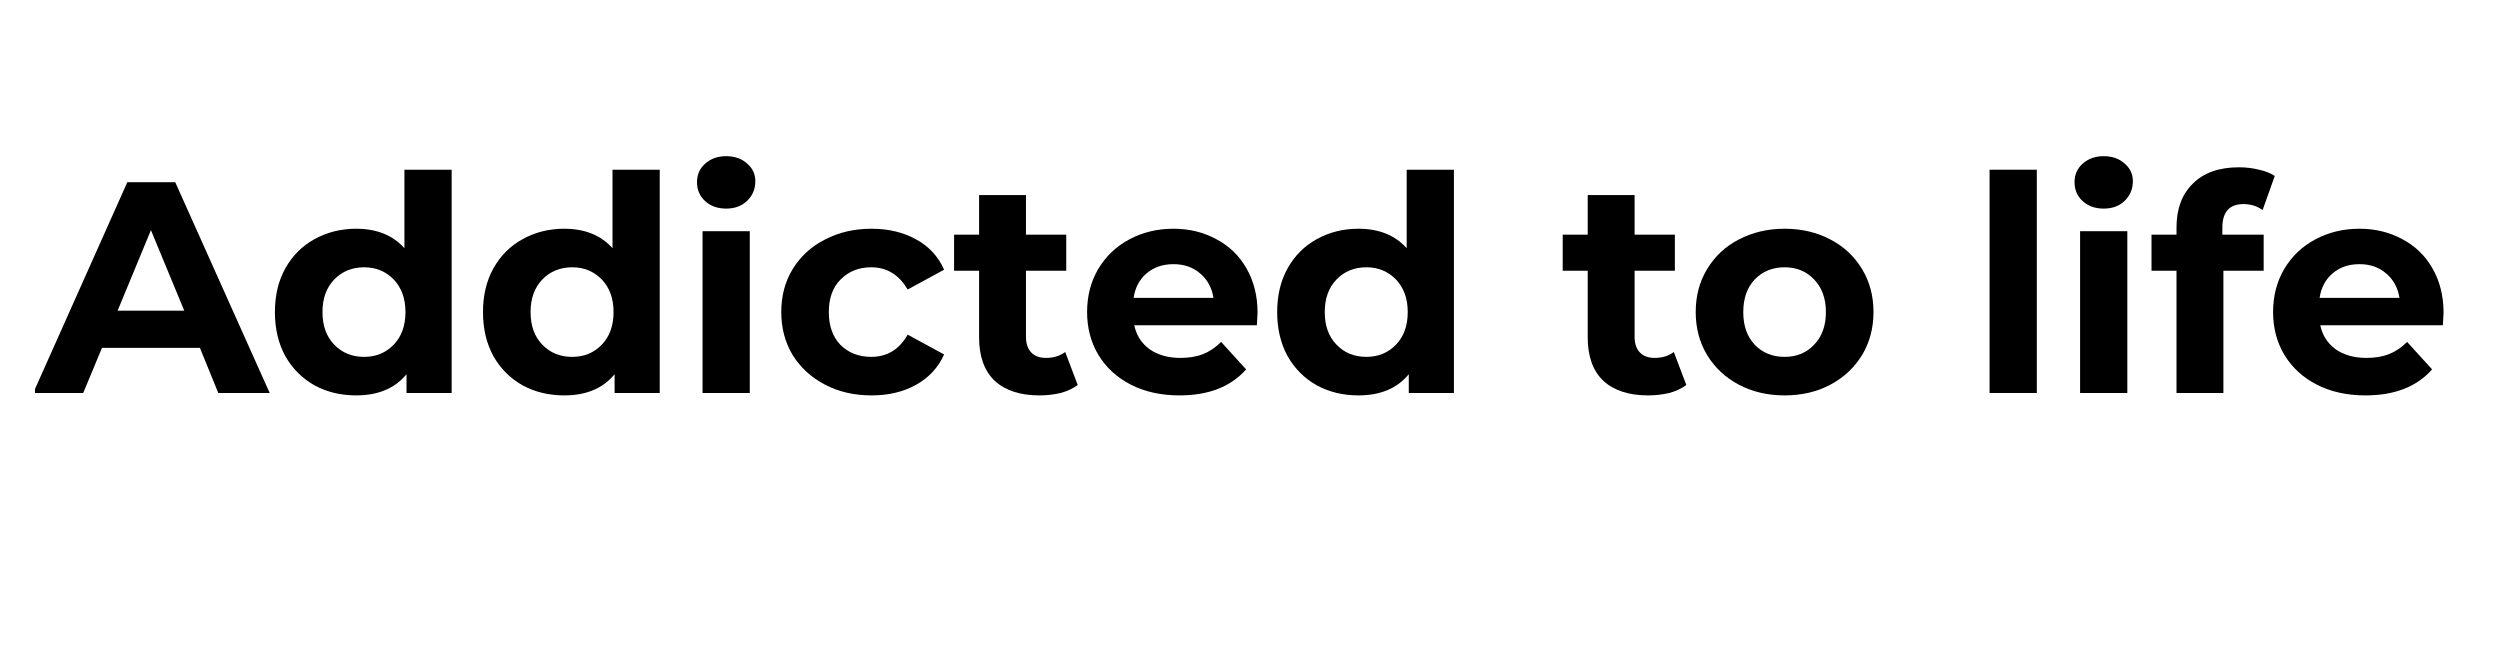
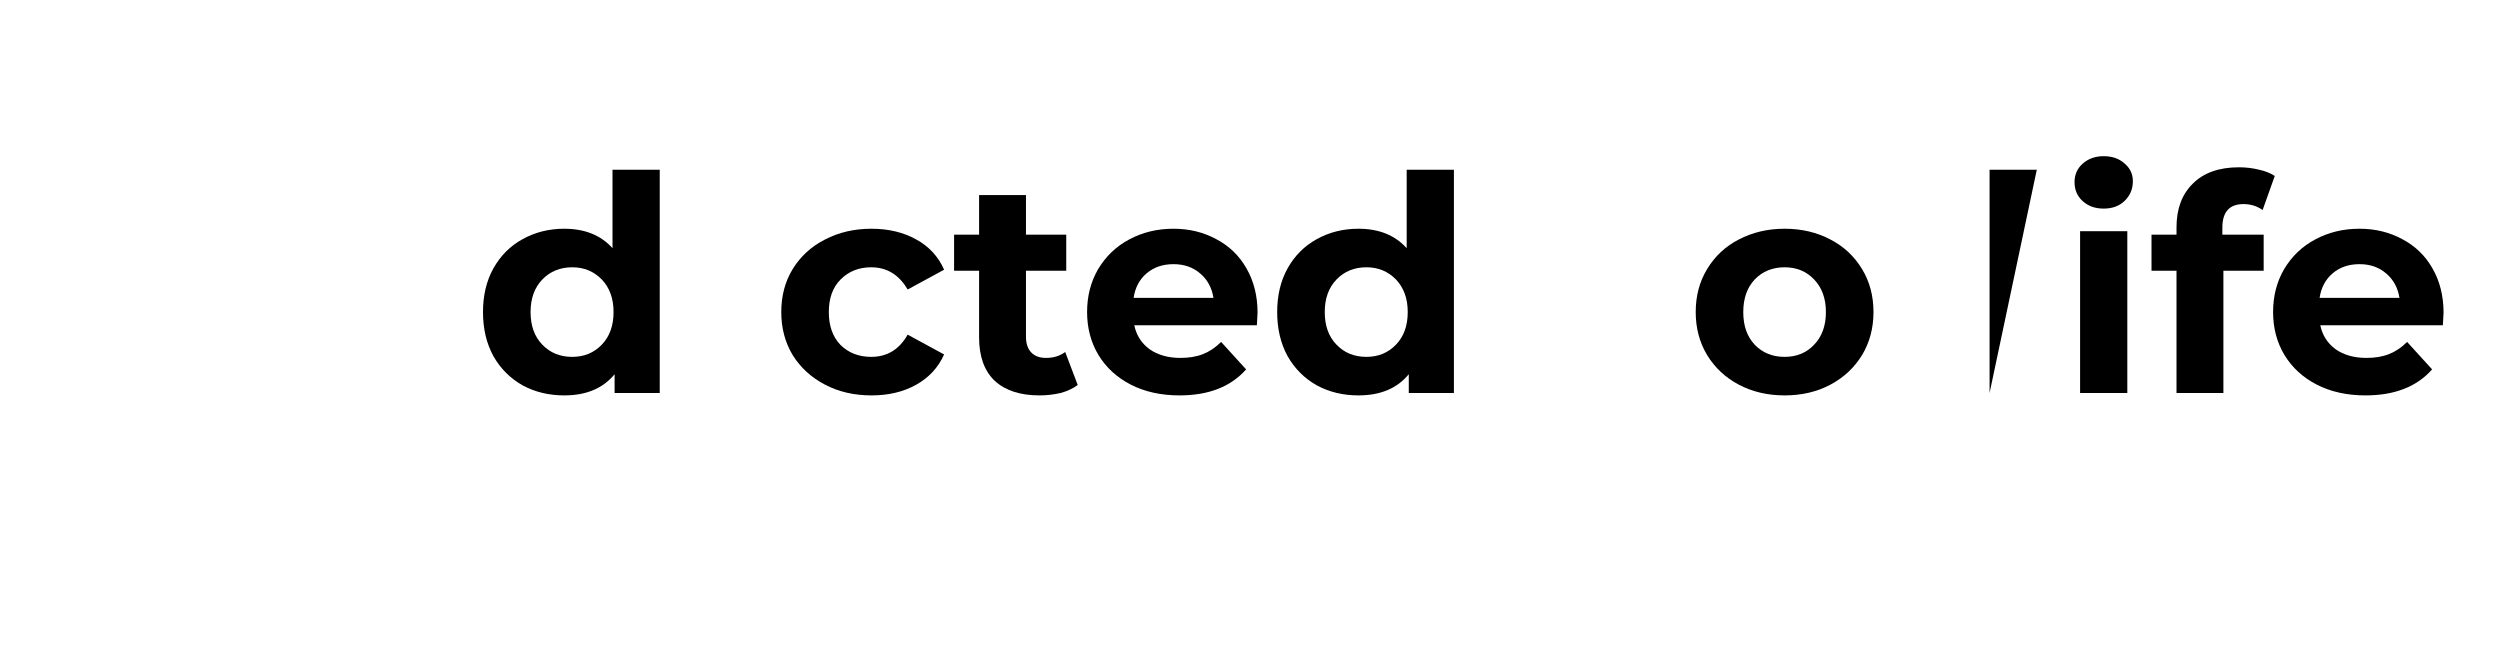
<svg xmlns="http://www.w3.org/2000/svg" width="150" zoomAndPan="magnify" viewBox="0 0 112.5 30" height="40" preserveAspectRatio="xMidYMid meet" version="1.0">
  <defs>
    <g />
    <clipPath id="f0e7161604">
      <path d="M 1.574 5 L 110.445 5 L 110.445 22 L 1.574 22 Z M 1.574 5 " clip-rule="nonzero" />
    </clipPath>
    <clipPath id="3bcaaaa742">
-       <path d="M 0.574 3 L 12 3 L 12 13 L 0.574 13 Z M 0.574 3 " clip-rule="nonzero" />
-     </clipPath>
+       </clipPath>
    <clipPath id="15ed575fde">
      <rect x="0" width="110" y="0" height="17" />
    </clipPath>
  </defs>
  <g clip-path="url(#f0e7161604)">
    <g transform="matrix(1, 0, 0, 1, 1, 5)">
      <g clip-path="url(#15ed575fde)">
        <g clip-path="url(#3bcaaaa742)">
          <g fill="#000000" fill-opacity="1">
            <g transform="translate(0.62, 12.684)">
              <g>
                <path d="M 7.375 -2.031 L 2.969 -2.031 L 2.125 0 L -0.125 0 L 4.109 -9.484 L 6.266 -9.484 L 10.516 0 L 8.203 0 Z M 6.672 -3.703 L 5.172 -7.328 L 3.672 -3.703 Z M 6.672 -3.703 " />
              </g>
            </g>
          </g>
        </g>
        <g fill="#000000" fill-opacity="1">
          <g transform="translate(10.918, 12.684)">
            <g>
-               <path d="M 8.406 -10.047 L 8.406 0 L 6.375 0 L 6.375 -0.844 C 5.852 -0.207 5.098 0.109 4.109 0.109 C 3.422 0.109 2.797 -0.039 2.234 -0.344 C 1.68 -0.656 1.242 -1.094 0.922 -1.656 C 0.609 -2.227 0.453 -2.891 0.453 -3.641 C 0.453 -4.391 0.609 -5.047 0.922 -5.609 C 1.242 -6.18 1.68 -6.617 2.234 -6.922 C 2.797 -7.234 3.422 -7.391 4.109 -7.391 C 5.035 -7.391 5.758 -7.098 6.281 -6.516 L 6.281 -10.047 Z M 4.469 -1.625 C 5 -1.625 5.441 -1.805 5.797 -2.172 C 6.148 -2.535 6.328 -3.023 6.328 -3.641 C 6.328 -4.254 6.148 -4.742 5.797 -5.109 C 5.441 -5.473 5 -5.656 4.469 -5.656 C 3.926 -5.656 3.477 -5.473 3.125 -5.109 C 2.77 -4.742 2.594 -4.254 2.594 -3.641 C 2.594 -3.023 2.77 -2.535 3.125 -2.172 C 3.477 -1.805 3.926 -1.625 4.469 -1.625 Z M 4.469 -1.625 " />
-             </g>
+               </g>
          </g>
        </g>
        <g fill="#000000" fill-opacity="1">
          <g transform="translate(20.282, 12.684)">
            <g>
              <path d="M 8.406 -10.047 L 8.406 0 L 6.375 0 L 6.375 -0.844 C 5.852 -0.207 5.098 0.109 4.109 0.109 C 3.422 0.109 2.797 -0.039 2.234 -0.344 C 1.68 -0.656 1.242 -1.094 0.922 -1.656 C 0.609 -2.227 0.453 -2.891 0.453 -3.641 C 0.453 -4.391 0.609 -5.047 0.922 -5.609 C 1.242 -6.18 1.68 -6.617 2.234 -6.922 C 2.797 -7.234 3.422 -7.391 4.109 -7.391 C 5.035 -7.391 5.758 -7.098 6.281 -6.516 L 6.281 -10.047 Z M 4.469 -1.625 C 5 -1.625 5.441 -1.805 5.797 -2.172 C 6.148 -2.535 6.328 -3.023 6.328 -3.641 C 6.328 -4.254 6.148 -4.742 5.797 -5.109 C 5.441 -5.473 5 -5.656 4.469 -5.656 C 3.926 -5.656 3.477 -5.473 3.125 -5.109 C 2.77 -4.742 2.594 -4.254 2.594 -3.641 C 2.594 -3.023 2.77 -2.535 3.125 -2.172 C 3.477 -1.805 3.926 -1.625 4.469 -1.625 Z M 4.469 -1.625 " />
            </g>
          </g>
        </g>
        <g fill="#000000" fill-opacity="1">
          <g transform="translate(29.646, 12.684)">
            <g>
-               <path d="M 0.969 -7.281 L 3.094 -7.281 L 3.094 0 L 0.969 0 Z M 2.031 -8.297 C 1.645 -8.297 1.328 -8.41 1.078 -8.641 C 0.836 -8.867 0.719 -9.148 0.719 -9.484 C 0.719 -9.816 0.836 -10.094 1.078 -10.312 C 1.328 -10.539 1.645 -10.656 2.031 -10.656 C 2.414 -10.656 2.727 -10.547 2.969 -10.328 C 3.219 -10.117 3.344 -9.852 3.344 -9.531 C 3.344 -9.176 3.219 -8.879 2.969 -8.641 C 2.727 -8.41 2.414 -8.297 2.031 -8.297 Z M 2.031 -8.297 " />
-             </g>
+               </g>
          </g>
        </g>
        <g fill="#000000" fill-opacity="1">
          <g transform="translate(33.719, 12.684)">
            <g>
              <path d="M 4.5 0.109 C 3.719 0.109 3.02 -0.051 2.406 -0.375 C 1.789 -0.695 1.305 -1.141 0.953 -1.703 C 0.609 -2.273 0.438 -2.922 0.438 -3.641 C 0.438 -4.367 0.609 -5.016 0.953 -5.578 C 1.305 -6.148 1.789 -6.594 2.406 -6.906 C 3.02 -7.227 3.719 -7.391 4.5 -7.391 C 5.27 -7.391 5.941 -7.227 6.516 -6.906 C 7.086 -6.594 7.504 -6.141 7.766 -5.547 L 6.125 -4.656 C 5.738 -5.32 5.191 -5.656 4.484 -5.656 C 3.93 -5.656 3.473 -5.473 3.109 -5.109 C 2.754 -4.754 2.578 -4.266 2.578 -3.641 C 2.578 -3.016 2.754 -2.52 3.109 -2.156 C 3.473 -1.801 3.93 -1.625 4.484 -1.625 C 5.203 -1.625 5.75 -1.957 6.125 -2.625 L 7.766 -1.734 C 7.504 -1.148 7.086 -0.695 6.516 -0.375 C 5.941 -0.051 5.27 0.109 4.5 0.109 Z M 4.5 0.109 " />
            </g>
          </g>
        </g>
        <g fill="#000000" fill-opacity="1">
          <g transform="translate(41.825, 12.684)">
            <g>
              <path d="M 5.672 -0.359 C 5.461 -0.203 5.207 -0.082 4.906 0 C 4.602 0.07 4.285 0.109 3.953 0.109 C 3.086 0.109 2.414 -0.109 1.938 -0.547 C 1.469 -0.992 1.234 -1.645 1.234 -2.5 L 1.234 -5.5 L 0.109 -5.5 L 0.109 -7.125 L 1.234 -7.125 L 1.234 -8.906 L 3.344 -8.906 L 3.344 -7.125 L 5.156 -7.125 L 5.156 -5.5 L 3.344 -5.5 L 3.344 -2.531 C 3.344 -2.227 3.422 -1.992 3.578 -1.828 C 3.734 -1.66 3.957 -1.578 4.25 -1.578 C 4.582 -1.578 4.867 -1.664 5.109 -1.844 Z M 5.672 -0.359 " />
            </g>
          </g>
        </g>
        <g fill="#000000" fill-opacity="1">
          <g transform="translate(47.481, 12.684)">
            <g>
              <path d="M 8.109 -3.609 C 8.109 -3.586 8.098 -3.398 8.078 -3.047 L 2.562 -3.047 C 2.656 -2.598 2.883 -2.238 3.25 -1.969 C 3.625 -1.707 4.086 -1.578 4.641 -1.578 C 5.023 -1.578 5.363 -1.633 5.656 -1.75 C 5.945 -1.863 6.219 -2.047 6.469 -2.297 L 7.594 -1.062 C 6.906 -0.281 5.906 0.109 4.594 0.109 C 3.77 0.109 3.039 -0.051 2.406 -0.375 C 1.781 -0.695 1.297 -1.141 0.953 -1.703 C 0.609 -2.273 0.438 -2.922 0.438 -3.641 C 0.438 -4.359 0.602 -5.004 0.938 -5.578 C 1.281 -6.148 1.742 -6.594 2.328 -6.906 C 2.922 -7.227 3.586 -7.391 4.328 -7.391 C 5.035 -7.391 5.676 -7.234 6.25 -6.922 C 6.832 -6.617 7.285 -6.18 7.609 -5.609 C 7.941 -5.035 8.109 -4.367 8.109 -3.609 Z M 4.328 -5.797 C 3.848 -5.797 3.445 -5.66 3.125 -5.391 C 2.801 -5.117 2.602 -4.75 2.531 -4.281 L 6.125 -4.281 C 6.051 -4.738 5.852 -5.102 5.531 -5.375 C 5.207 -5.656 4.805 -5.797 4.328 -5.797 Z M 4.328 -5.797 " />
            </g>
          </g>
        </g>
        <g fill="#000000" fill-opacity="1">
          <g transform="translate(56.02, 12.684)">
            <g>
              <path d="M 8.406 -10.047 L 8.406 0 L 6.375 0 L 6.375 -0.844 C 5.852 -0.207 5.098 0.109 4.109 0.109 C 3.422 0.109 2.797 -0.039 2.234 -0.344 C 1.68 -0.656 1.242 -1.094 0.922 -1.656 C 0.609 -2.227 0.453 -2.891 0.453 -3.641 C 0.453 -4.391 0.609 -5.047 0.922 -5.609 C 1.242 -6.18 1.68 -6.617 2.234 -6.922 C 2.797 -7.234 3.422 -7.391 4.109 -7.391 C 5.035 -7.391 5.758 -7.098 6.281 -6.516 L 6.281 -10.047 Z M 4.469 -1.625 C 5 -1.625 5.441 -1.805 5.797 -2.172 C 6.148 -2.535 6.328 -3.023 6.328 -3.641 C 6.328 -4.254 6.148 -4.742 5.797 -5.109 C 5.441 -5.473 5 -5.656 4.469 -5.656 C 3.926 -5.656 3.477 -5.473 3.125 -5.109 C 2.77 -4.742 2.594 -4.254 2.594 -3.641 C 2.594 -3.023 2.77 -2.535 3.125 -2.172 C 3.477 -1.805 3.926 -1.625 4.469 -1.625 Z M 4.469 -1.625 " />
            </g>
          </g>
        </g>
        <g fill="#000000" fill-opacity="1">
          <g transform="translate(65.384, 12.684)">
            <g />
          </g>
        </g>
        <g fill="#000000" fill-opacity="1">
          <g transform="translate(69.213, 12.684)">
            <g>
-               <path d="M 5.672 -0.359 C 5.461 -0.203 5.207 -0.082 4.906 0 C 4.602 0.07 4.285 0.109 3.953 0.109 C 3.086 0.109 2.414 -0.109 1.938 -0.547 C 1.469 -0.992 1.234 -1.645 1.234 -2.5 L 1.234 -5.5 L 0.109 -5.5 L 0.109 -7.125 L 1.234 -7.125 L 1.234 -8.906 L 3.344 -8.906 L 3.344 -7.125 L 5.156 -7.125 L 5.156 -5.5 L 3.344 -5.5 L 3.344 -2.531 C 3.344 -2.227 3.422 -1.992 3.578 -1.828 C 3.734 -1.66 3.957 -1.578 4.25 -1.578 C 4.582 -1.578 4.867 -1.664 5.109 -1.844 Z M 5.672 -0.359 " />
-             </g>
+               </g>
          </g>
        </g>
        <g fill="#000000" fill-opacity="1">
          <g transform="translate(74.869, 12.684)">
            <g>
              <path d="M 4.438 0.109 C 3.676 0.109 2.988 -0.051 2.375 -0.375 C 1.77 -0.695 1.297 -1.141 0.953 -1.703 C 0.609 -2.273 0.438 -2.922 0.438 -3.641 C 0.438 -4.367 0.609 -5.016 0.953 -5.578 C 1.297 -6.148 1.77 -6.594 2.375 -6.906 C 2.988 -7.227 3.676 -7.391 4.438 -7.391 C 5.207 -7.391 5.895 -7.227 6.5 -6.906 C 7.102 -6.594 7.578 -6.148 7.922 -5.578 C 8.266 -5.016 8.438 -4.367 8.438 -3.641 C 8.438 -2.922 8.266 -2.273 7.922 -1.703 C 7.578 -1.141 7.102 -0.695 6.5 -0.375 C 5.895 -0.051 5.207 0.109 4.438 0.109 Z M 4.438 -1.625 C 4.977 -1.625 5.422 -1.805 5.766 -2.172 C 6.117 -2.535 6.297 -3.023 6.297 -3.641 C 6.297 -4.254 6.117 -4.742 5.766 -5.109 C 5.422 -5.473 4.977 -5.656 4.438 -5.656 C 3.895 -5.656 3.445 -5.473 3.094 -5.109 C 2.75 -4.742 2.578 -4.254 2.578 -3.641 C 2.578 -3.023 2.75 -2.535 3.094 -2.172 C 3.445 -1.805 3.895 -1.625 4.438 -1.625 Z M 4.438 -1.625 " />
            </g>
          </g>
        </g>
        <g fill="#000000" fill-opacity="1">
          <g transform="translate(83.733, 12.684)">
            <g />
          </g>
        </g>
        <g fill="#000000" fill-opacity="1">
          <g transform="translate(87.562, 12.684)">
            <g>
-               <path d="M 0.969 -10.047 L 3.094 -10.047 L 3.094 0 L 0.969 0 Z M 0.969 -10.047 " />
+               <path d="M 0.969 -10.047 L 3.094 -10.047 L 0.969 0 Z M 0.969 -10.047 " />
            </g>
          </g>
        </g>
        <g fill="#000000" fill-opacity="1">
          <g transform="translate(91.635, 12.684)">
            <g>
              <path d="M 0.969 -7.281 L 3.094 -7.281 L 3.094 0 L 0.969 0 Z M 2.031 -8.297 C 1.645 -8.297 1.328 -8.41 1.078 -8.641 C 0.836 -8.867 0.719 -9.148 0.719 -9.484 C 0.719 -9.816 0.836 -10.094 1.078 -10.312 C 1.328 -10.539 1.645 -10.656 2.031 -10.656 C 2.414 -10.656 2.727 -10.547 2.969 -10.328 C 3.219 -10.117 3.344 -9.852 3.344 -9.531 C 3.344 -9.176 3.219 -8.879 2.969 -8.641 C 2.727 -8.41 2.414 -8.297 2.031 -8.297 Z M 2.031 -8.297 " />
            </g>
          </g>
        </g>
        <g fill="#000000" fill-opacity="1">
          <g transform="translate(95.709, 12.684)">
            <g>
              <path d="M 3.297 -7.125 L 5.156 -7.125 L 5.156 -5.5 L 3.344 -5.5 L 3.344 0 L 1.234 0 L 1.234 -5.5 L 0.109 -5.5 L 0.109 -7.125 L 1.234 -7.125 L 1.234 -7.453 C 1.234 -8.285 1.477 -8.941 1.969 -9.422 C 2.457 -9.91 3.148 -10.156 4.047 -10.156 C 4.367 -10.156 4.672 -10.117 4.953 -10.047 C 5.234 -9.984 5.469 -9.891 5.656 -9.766 L 5.109 -8.234 C 4.859 -8.41 4.57 -8.5 4.25 -8.5 C 3.613 -8.5 3.297 -8.145 3.297 -7.438 Z M 3.297 -7.125 " />
            </g>
          </g>
        </g>
        <g fill="#000000" fill-opacity="1">
          <g transform="translate(100.851, 12.684)">
            <g>
              <path d="M 8.109 -3.609 C 8.109 -3.586 8.098 -3.398 8.078 -3.047 L 2.562 -3.047 C 2.656 -2.598 2.883 -2.238 3.25 -1.969 C 3.625 -1.707 4.086 -1.578 4.641 -1.578 C 5.023 -1.578 5.363 -1.633 5.656 -1.75 C 5.945 -1.863 6.219 -2.047 6.469 -2.297 L 7.594 -1.062 C 6.906 -0.281 5.906 0.109 4.594 0.109 C 3.77 0.109 3.039 -0.051 2.406 -0.375 C 1.781 -0.695 1.297 -1.141 0.953 -1.703 C 0.609 -2.273 0.438 -2.922 0.438 -3.641 C 0.438 -4.359 0.602 -5.004 0.938 -5.578 C 1.281 -6.148 1.742 -6.594 2.328 -6.906 C 2.922 -7.227 3.586 -7.391 4.328 -7.391 C 5.035 -7.391 5.676 -7.234 6.25 -6.922 C 6.832 -6.617 7.285 -6.18 7.609 -5.609 C 7.941 -5.035 8.109 -4.367 8.109 -3.609 Z M 4.328 -5.797 C 3.848 -5.797 3.445 -5.66 3.125 -5.391 C 2.801 -5.117 2.602 -4.75 2.531 -4.281 L 6.125 -4.281 C 6.051 -4.738 5.852 -5.102 5.531 -5.375 C 5.207 -5.656 4.805 -5.797 4.328 -5.797 Z M 4.328 -5.797 " />
            </g>
          </g>
        </g>
      </g>
    </g>
  </g>
</svg>